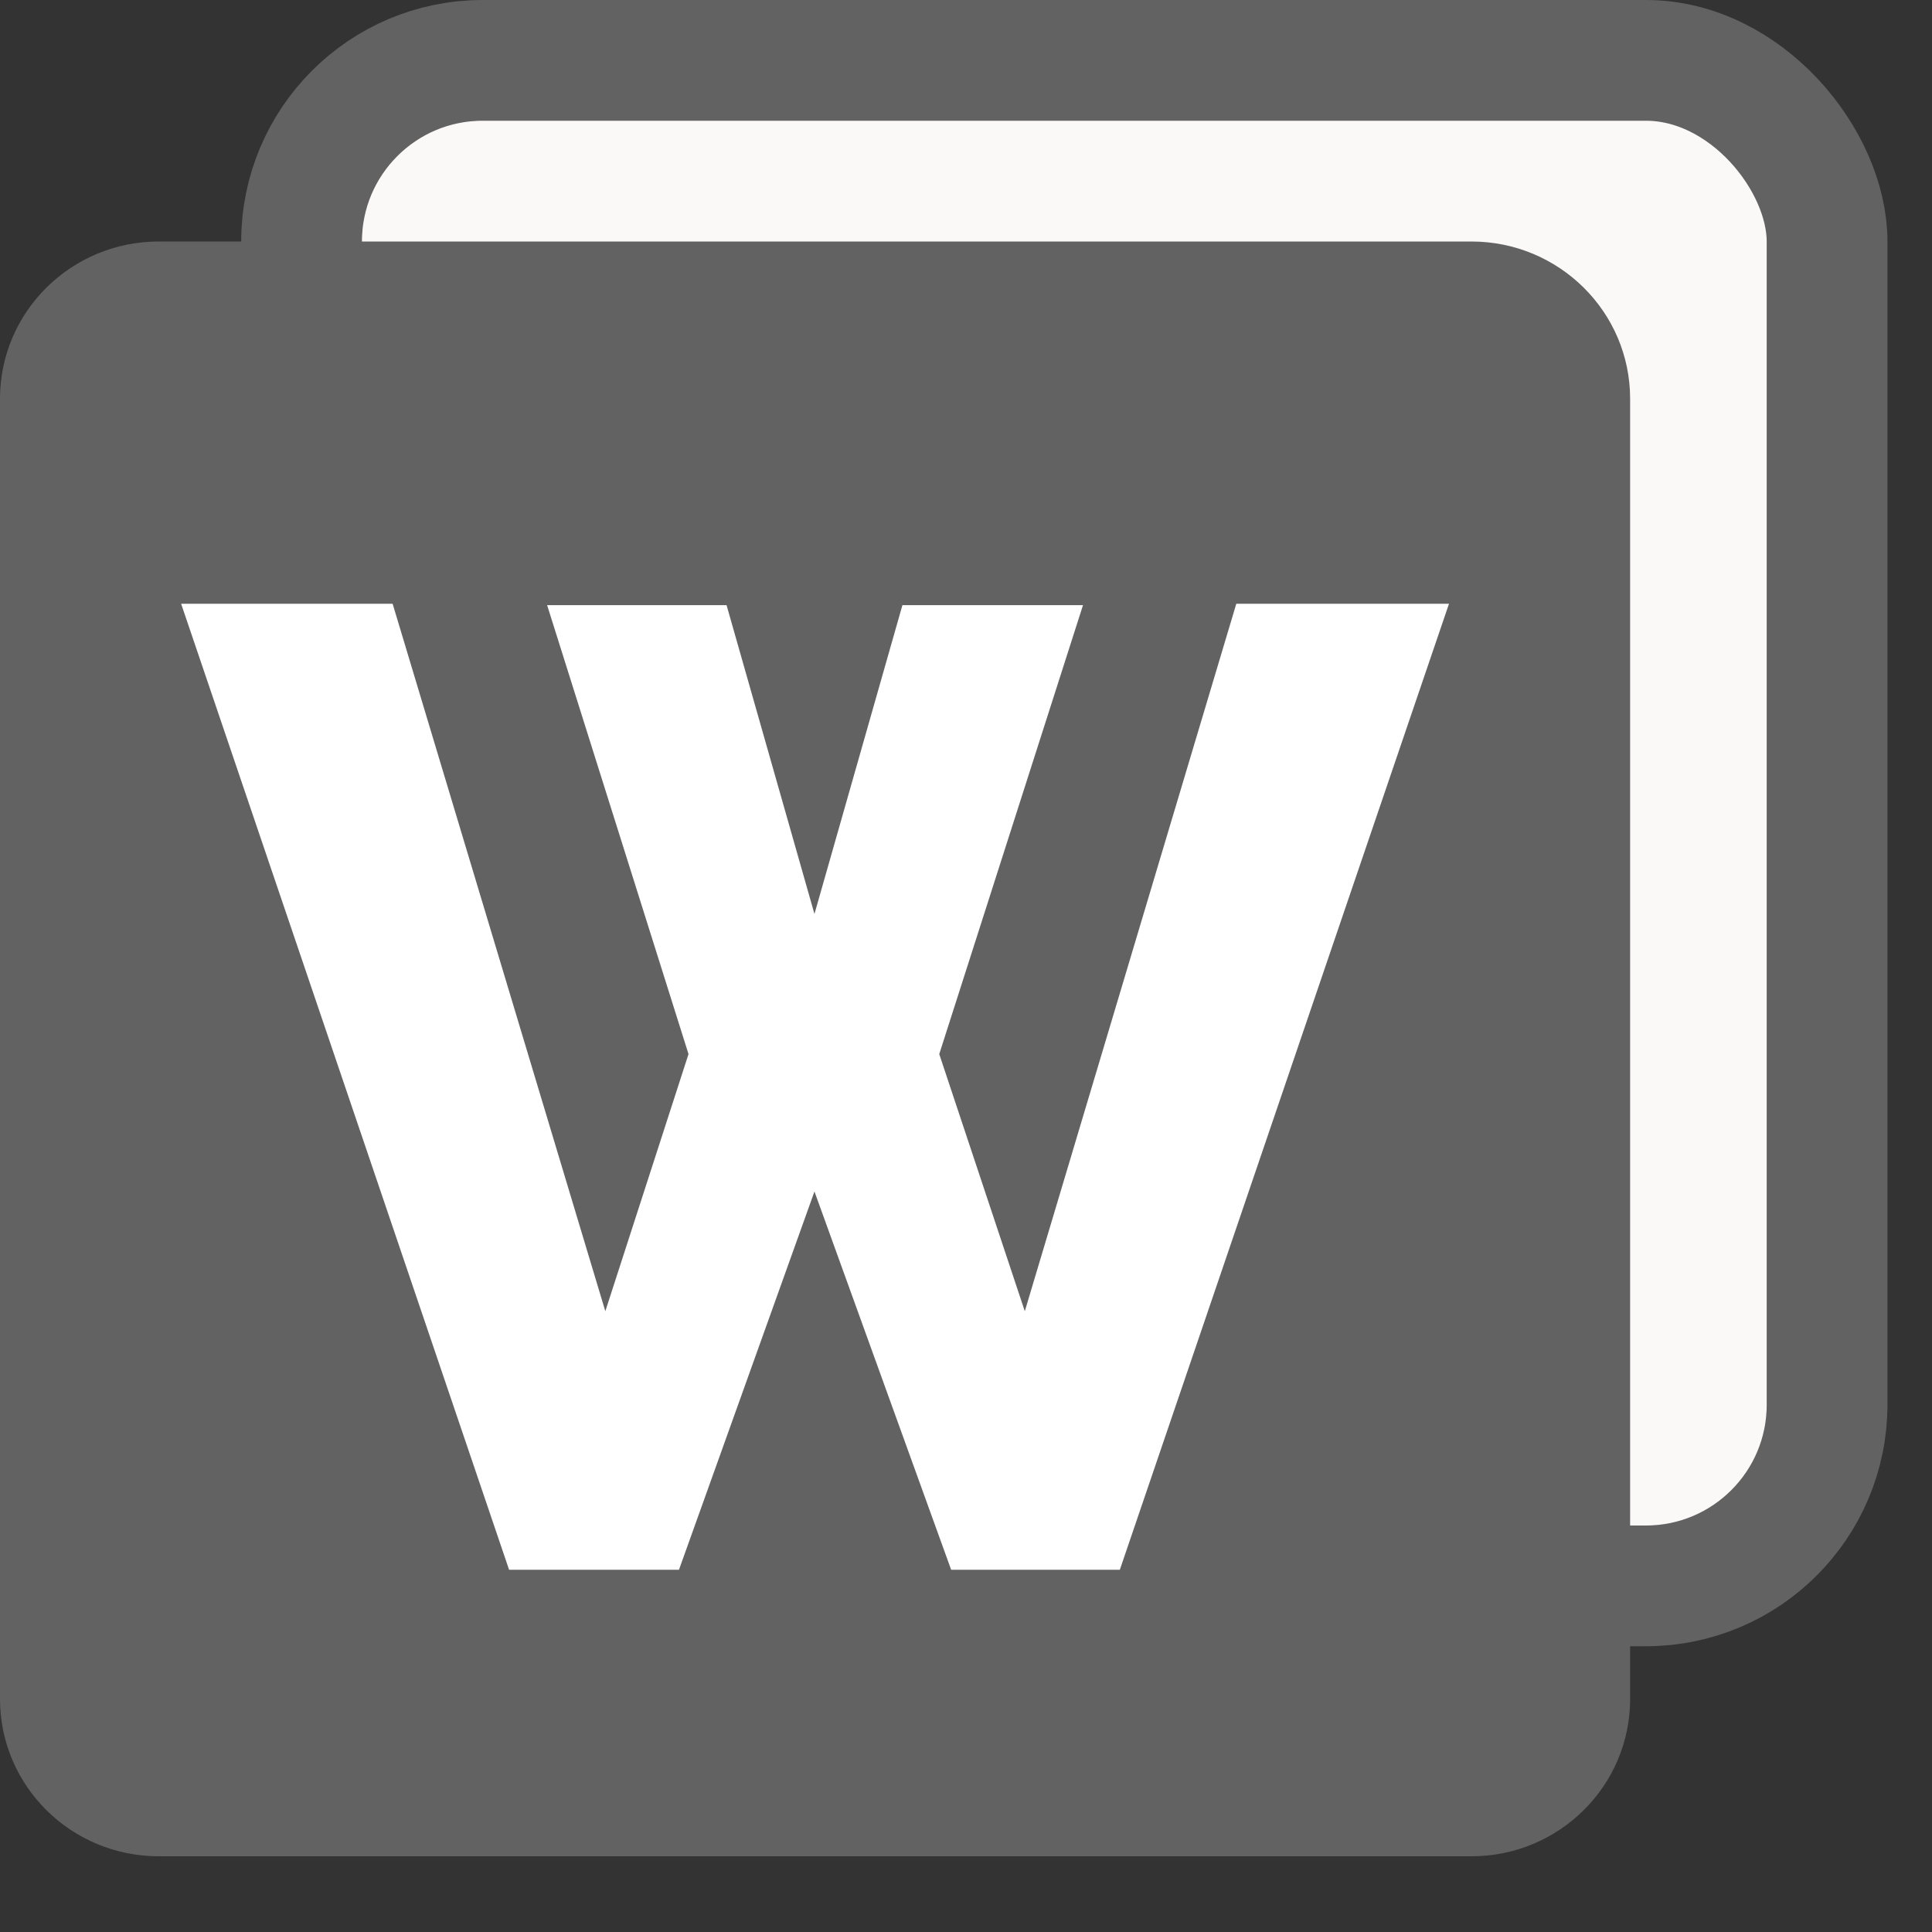
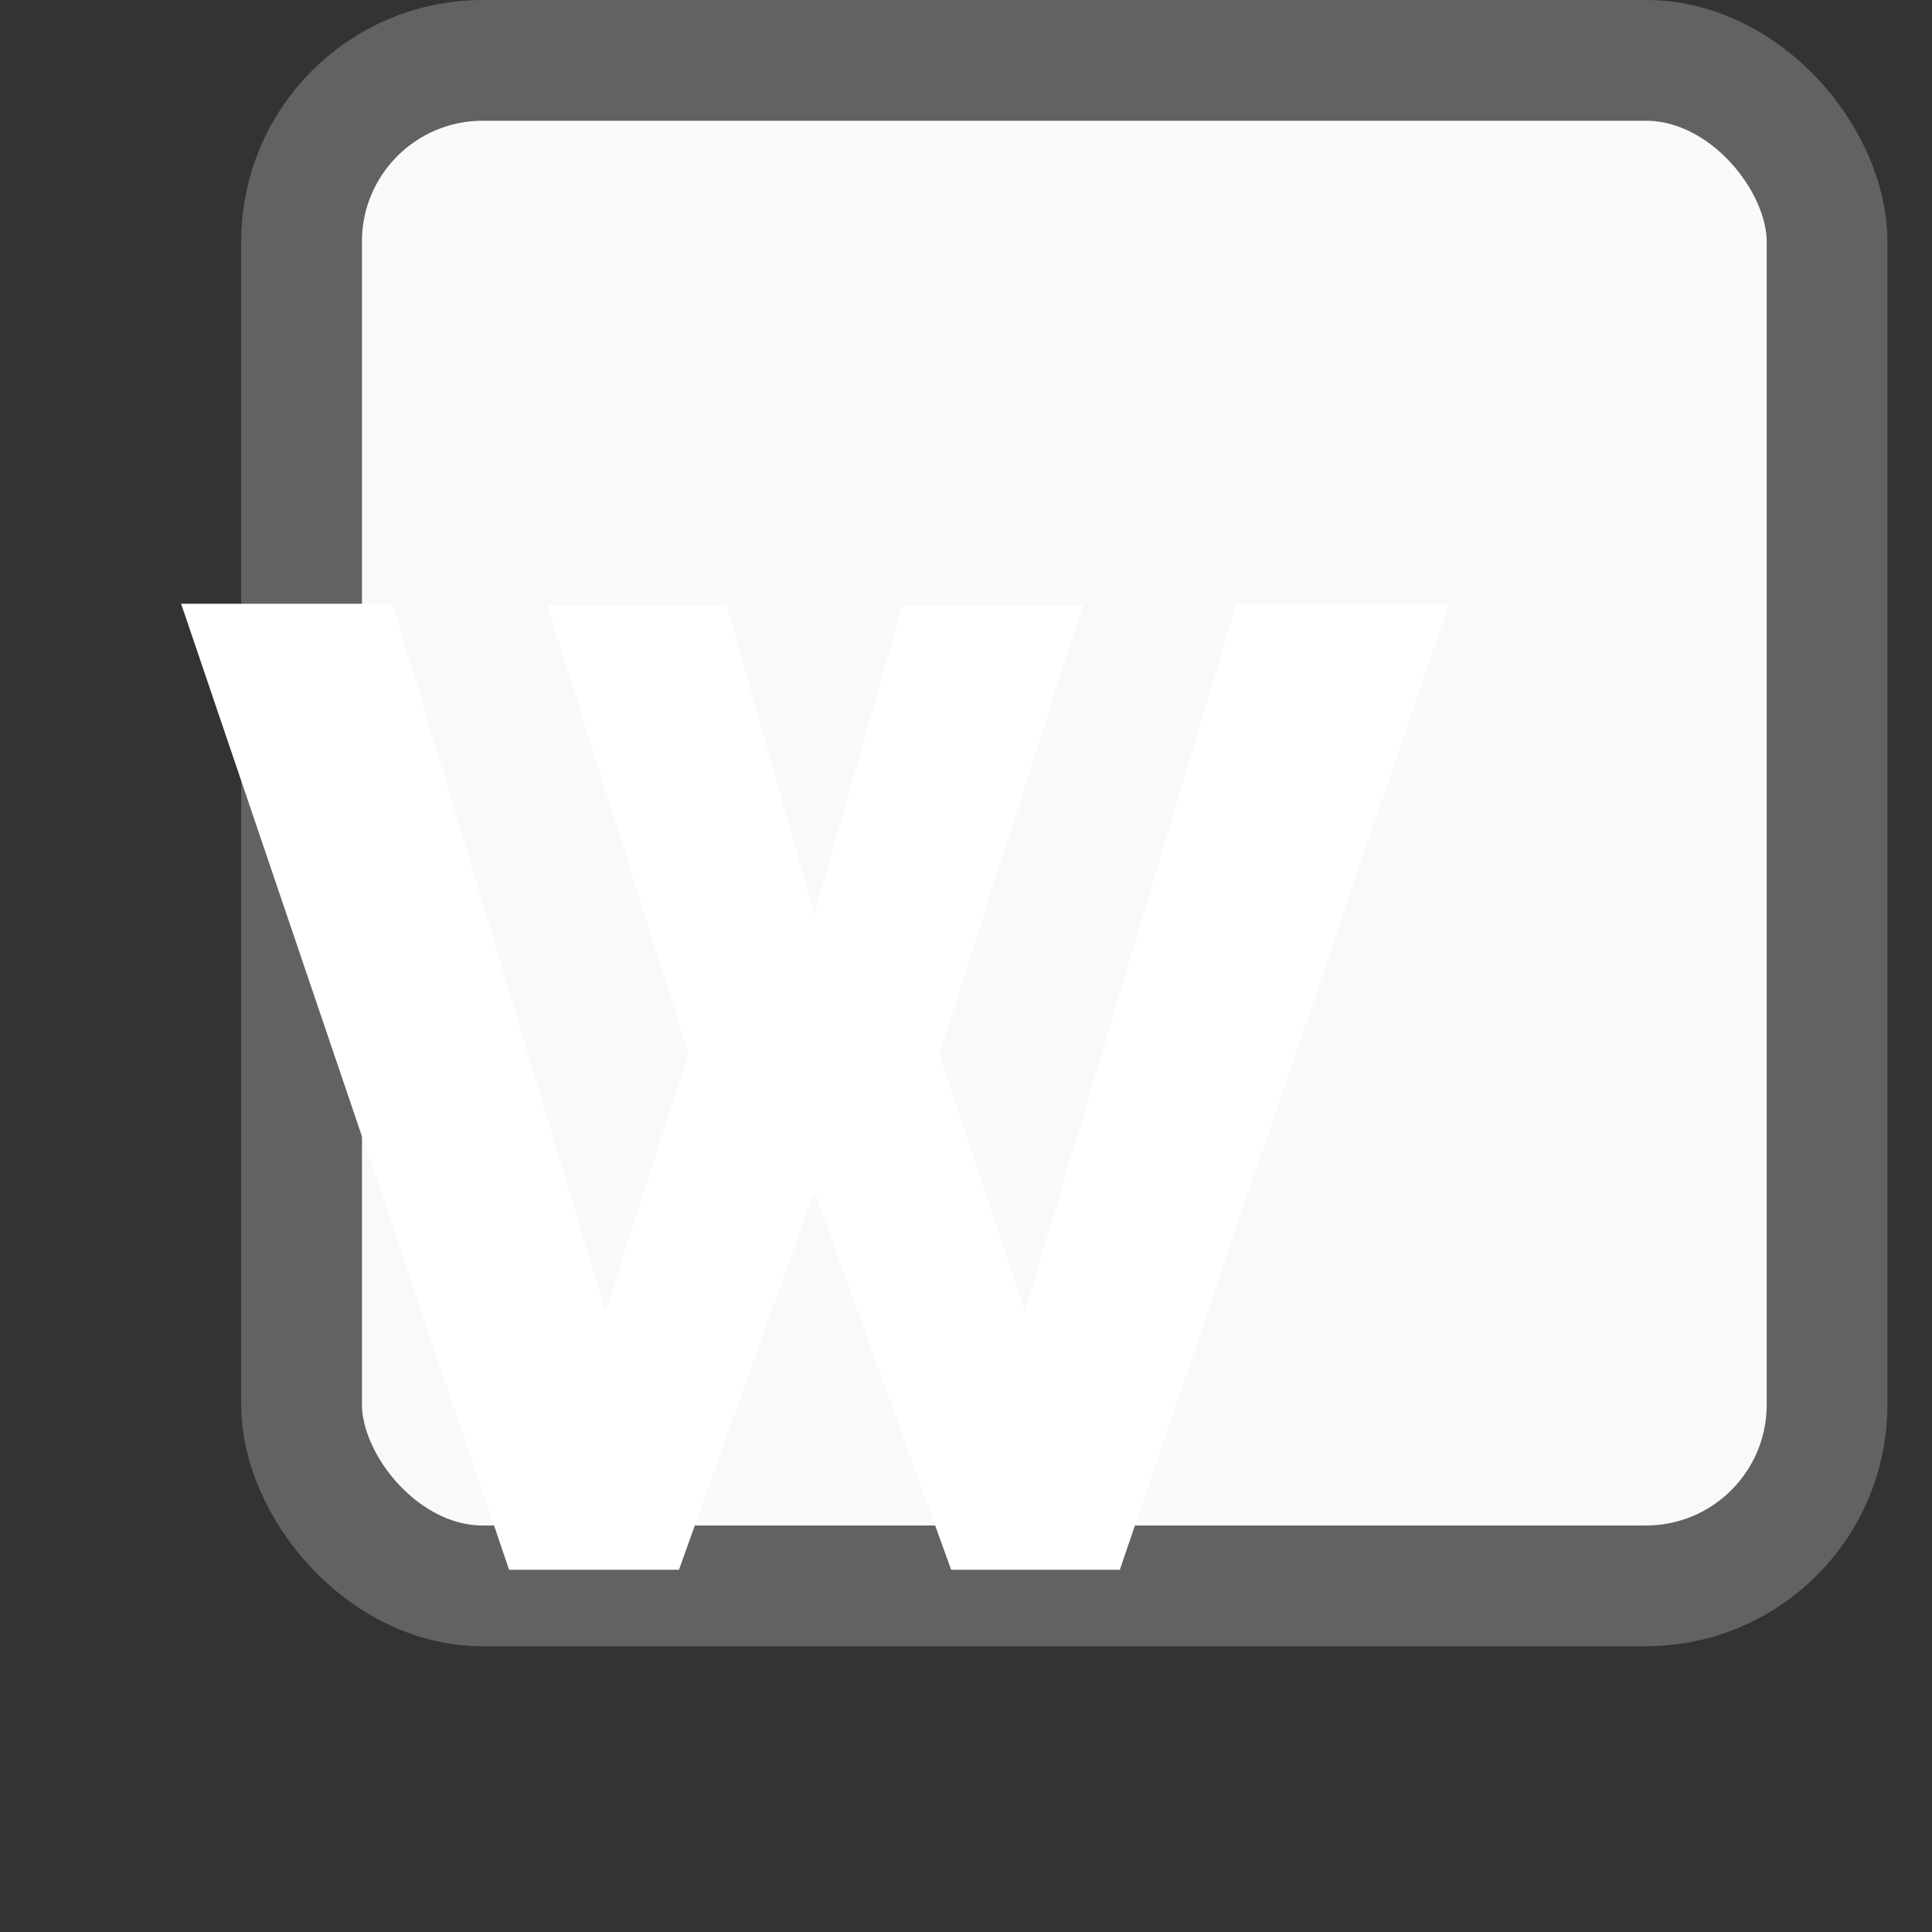
<svg xmlns="http://www.w3.org/2000/svg" width="32" height="32" viewBox="0 0 32 32" fill="none">
  <rect x="0" y="0" width="32" height="32" fill="#333333" stroke="none" />
  <rect width="32" height="32" fill="transparent" />
  <rect x="4.995" y="1" width="25.267" height="25.267" rx="3" fill="#FBF8F8" stroke="#626262" stroke-width="2" />
-   <path d="M0 6.605C0 5.166 1.177 4 2.63 4H24.37C25.823 4 27 5.166 27 6.605V28.141C27 29.58 25.823 30.746 24.37 30.746H2.63C1.177 30.746 0 29.58 0 28.141V6.605Z" fill="#626262" />
  <path d="M9.062 10.023H12.034L13.49 15.138L14.947 10.023H17.938L15.557 17.459L16.974 21.718L20.477 10H24L18.548 26H15.754L13.49 19.735L11.246 26H8.432L3 10H6.503L10.026 21.718L11.404 17.459L9.062 10.023Z" fill="white" />
</svg>